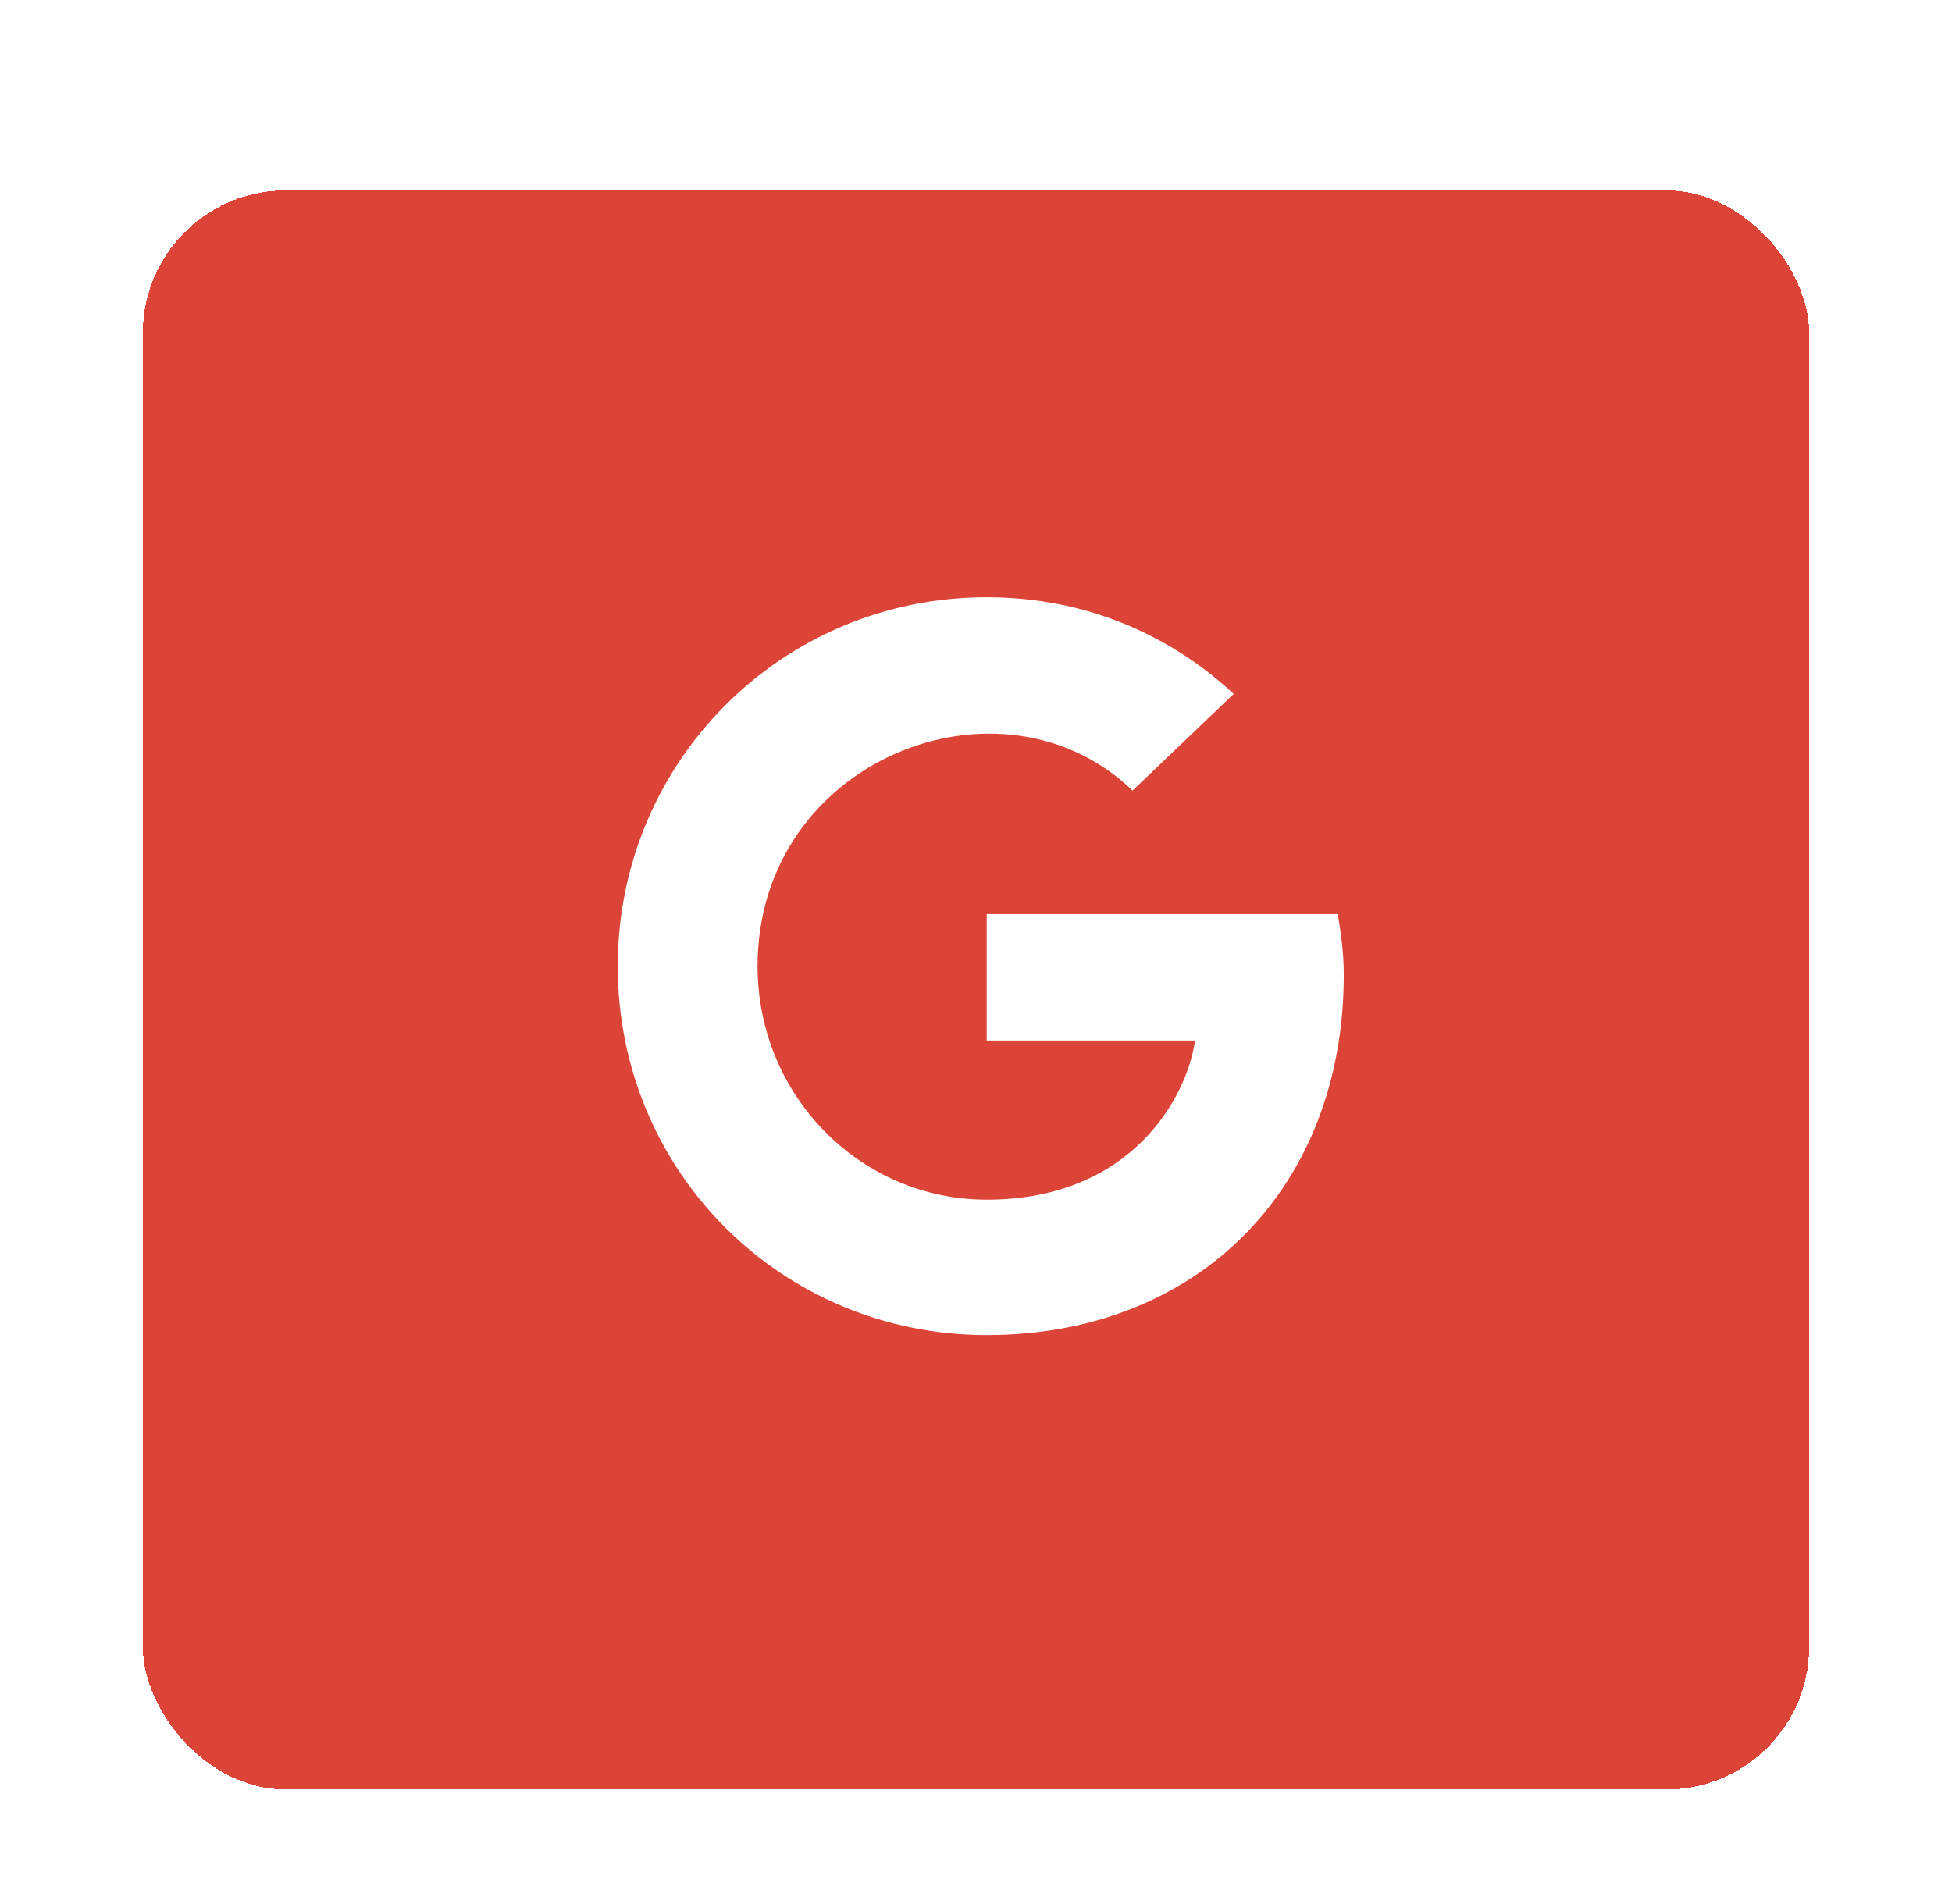
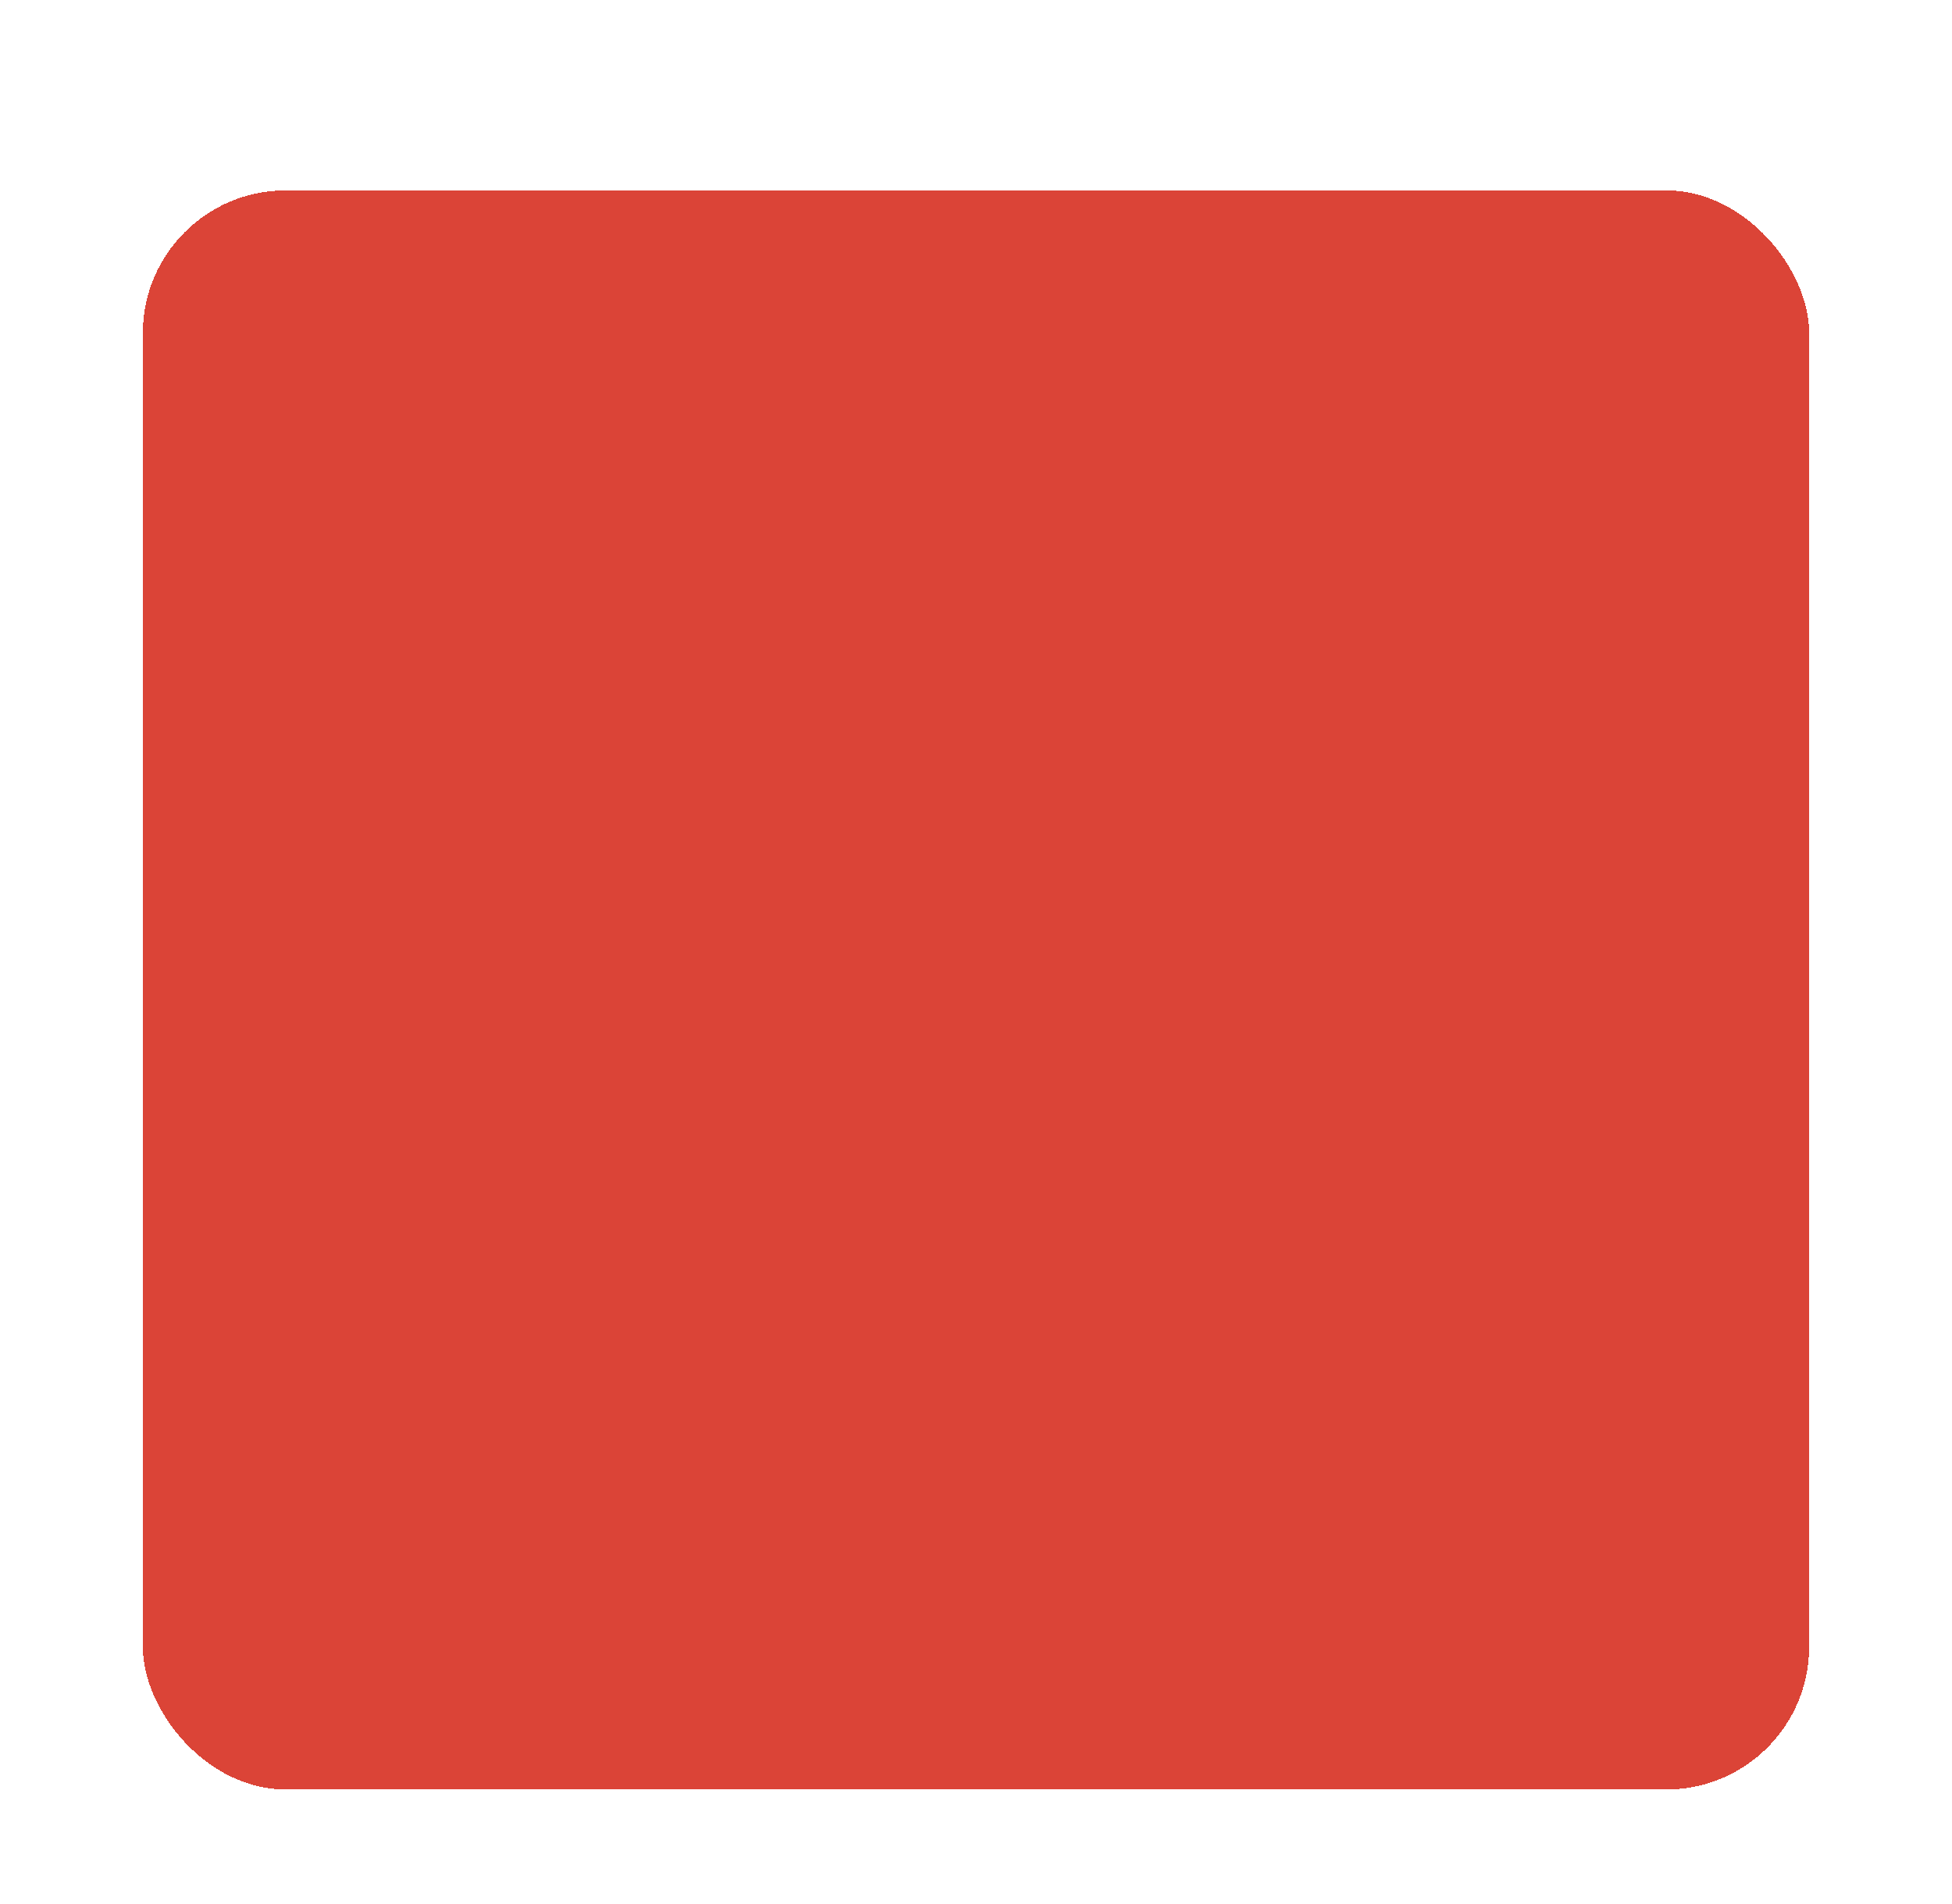
<svg xmlns="http://www.w3.org/2000/svg" width="41" height="40" viewBox="0 0 41 40" fill="none">
  <g filter="url(#filter0_dd_345_256435)">
    <rect x="3" y="2" width="35" height="33.594" rx="3" fill="#DB4437" shape-rendering="crispEdges" />
-     <path d="M28.225 18.484C28.225 17.984 28.163 17.609 28.1 17.203H20.725V19.859H25.1C24.944 21.016 23.788 23.203 20.725 23.203C18.069 23.203 15.912 21.016 15.912 18.297C15.912 13.953 21.038 11.953 23.788 14.609L25.913 12.578C24.569 11.328 22.788 10.547 20.725 10.547C16.413 10.547 12.975 14.016 12.975 18.297C12.975 22.609 16.413 26.047 20.725 26.047C25.194 26.047 28.225 22.922 28.225 18.484Z" fill="white" />
  </g>
  <defs>
    <filter id="filter0_dd_345_256435" x="0" y="0" width="41" height="39.594" filterUnits="userSpaceOnUse" color-interpolation-filters="sRGB">
      <feFlood flood-opacity="0" result="BackgroundImageFix" />
      <feColorMatrix in="SourceAlpha" type="matrix" values="0 0 0 0 0 0 0 0 0 0 0 0 0 0 0 0 0 0 127 0" result="hardAlpha" />
      <feOffset dy="1" />
      <feGaussianBlur stdDeviation="1" />
      <feComposite in2="hardAlpha" operator="out" />
      <feColorMatrix type="matrix" values="0 0 0 0 0 0 0 0 0 0 0 0 0 0 0 0 0 0 0.24 0" />
      <feBlend mode="normal" in2="BackgroundImageFix" result="effect1_dropShadow_345_256435" />
      <feColorMatrix in="SourceAlpha" type="matrix" values="0 0 0 0 0 0 0 0 0 0 0 0 0 0 0 0 0 0 127 0" result="hardAlpha" />
      <feOffset dy="1" />
      <feGaussianBlur stdDeviation="1.5" />
      <feComposite in2="hardAlpha" operator="out" />
      <feColorMatrix type="matrix" values="0 0 0 0 0 0 0 0 0 0 0 0 0 0 0 0 0 0 0.12 0" />
      <feBlend mode="normal" in2="effect1_dropShadow_345_256435" result="effect2_dropShadow_345_256435" />
      <feBlend mode="normal" in="SourceGraphic" in2="effect2_dropShadow_345_256435" result="shape" />
    </filter>
  </defs>
</svg>